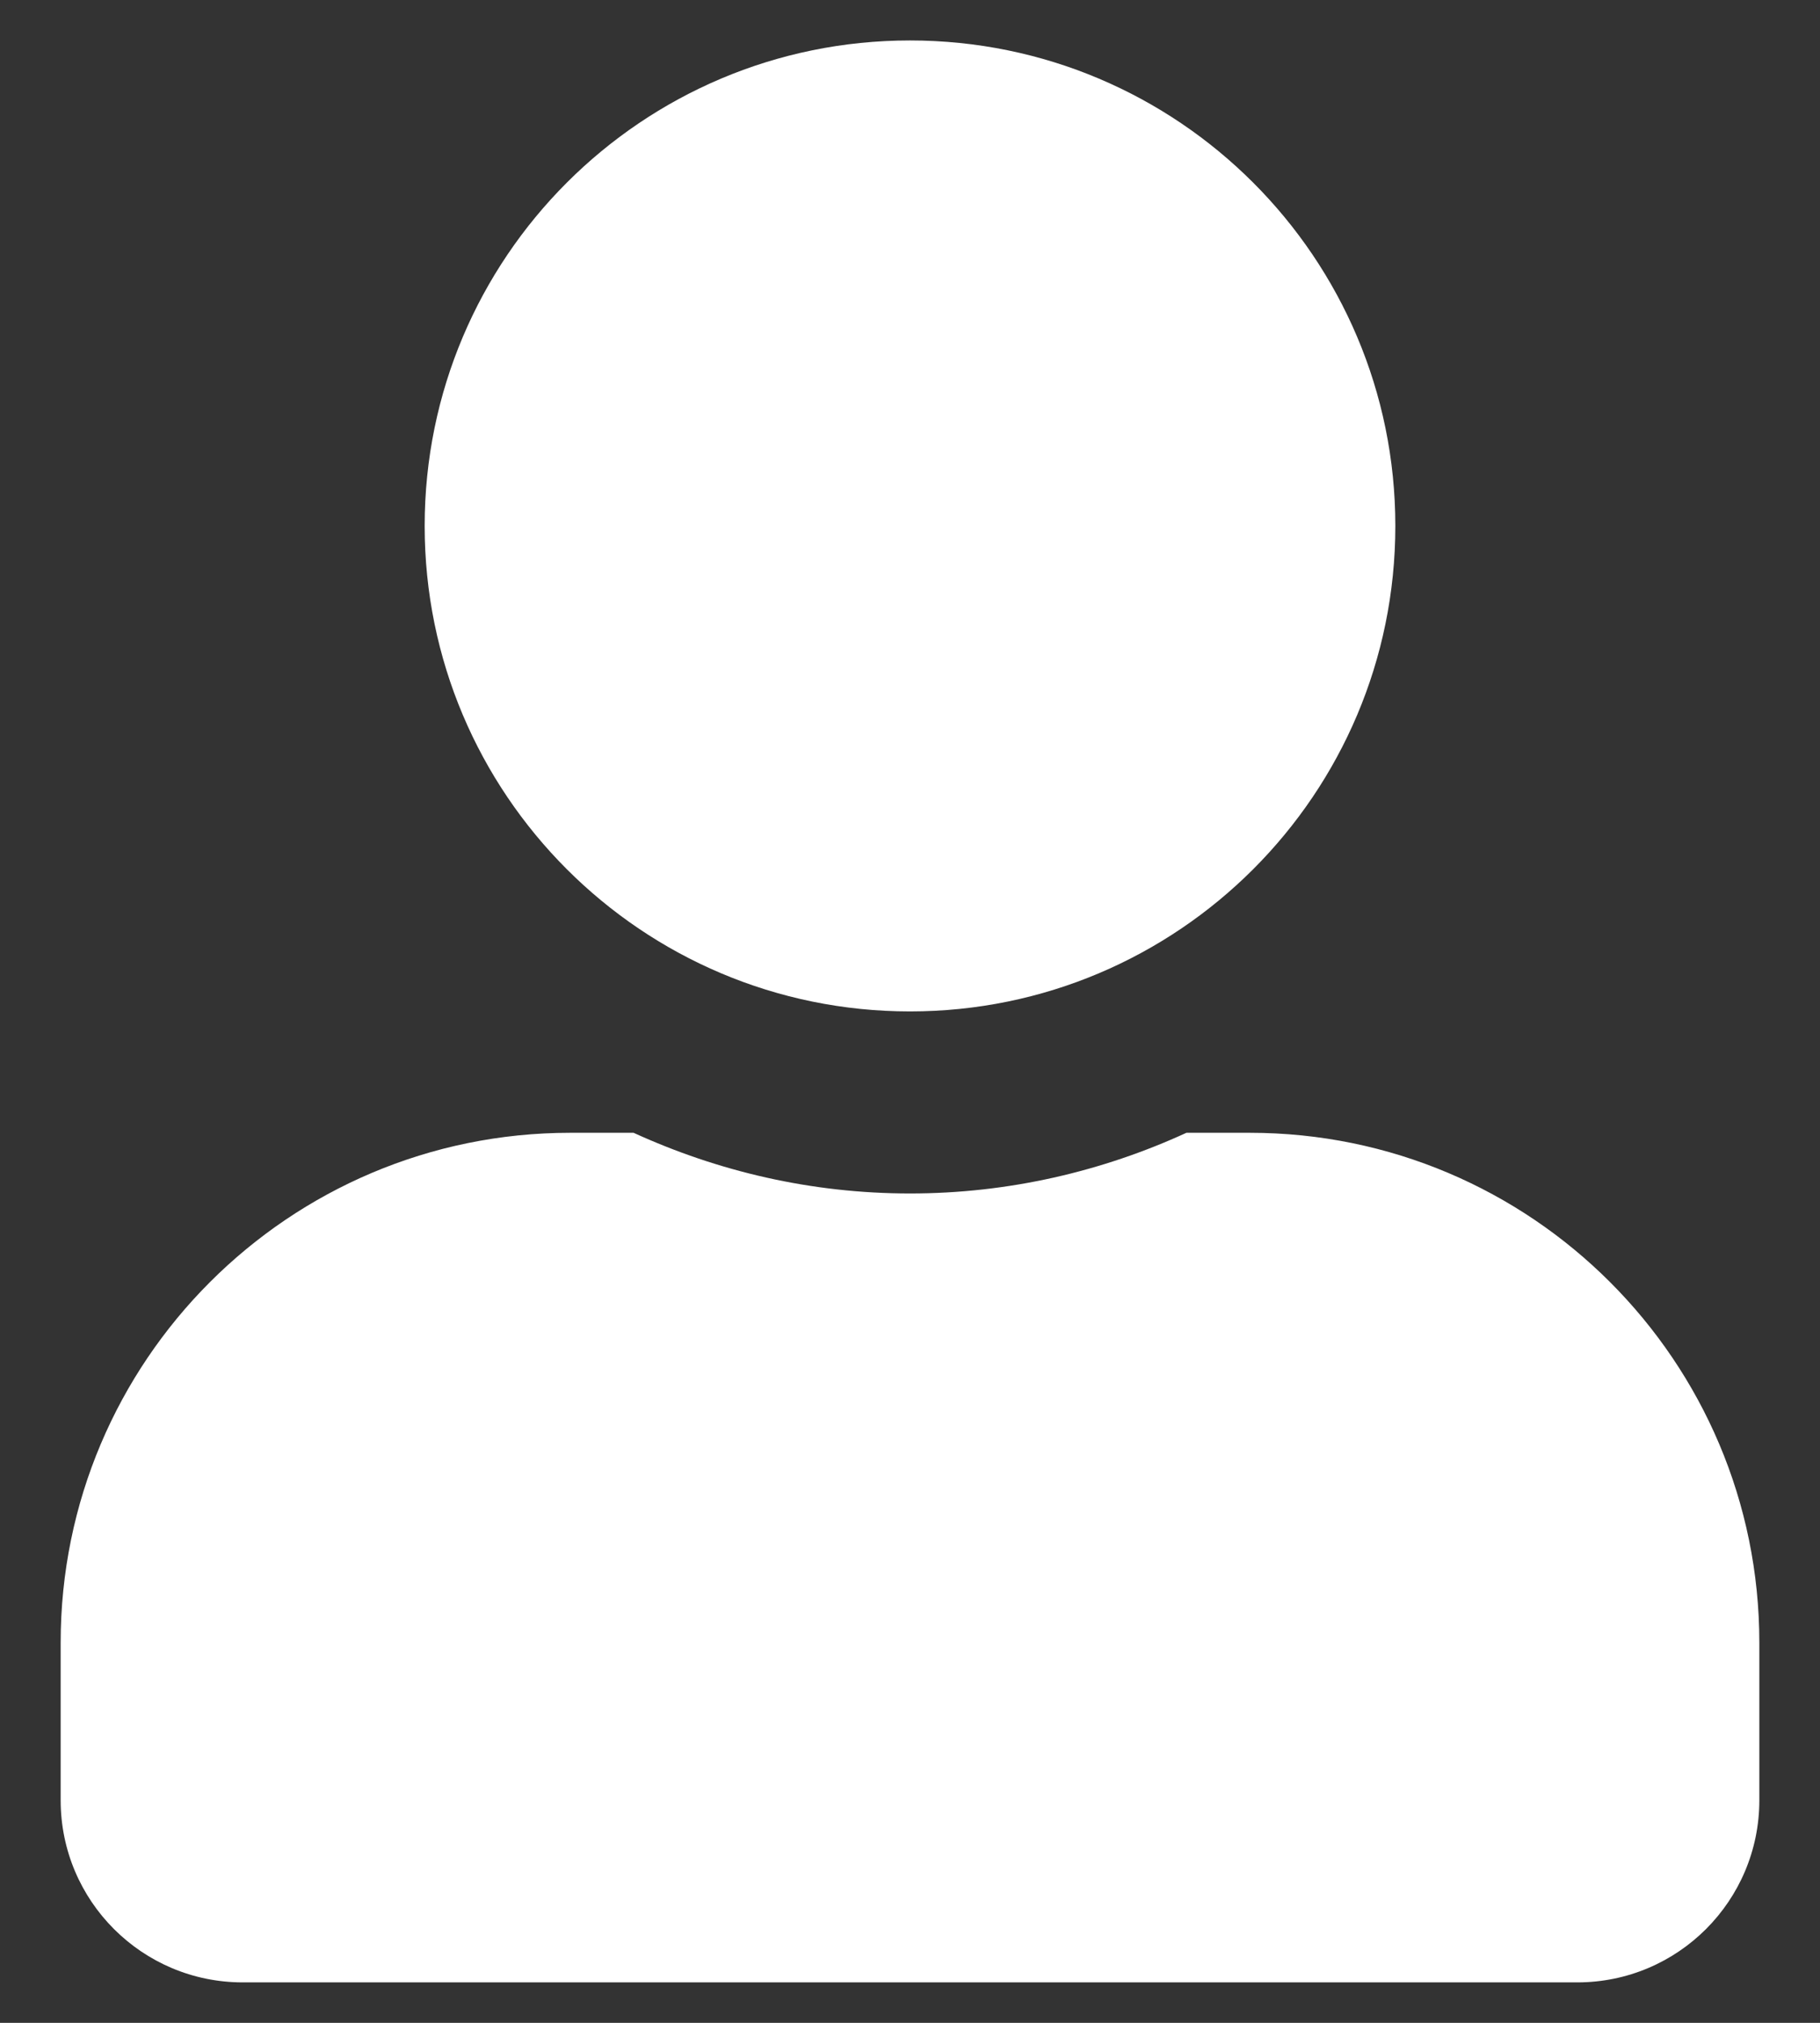
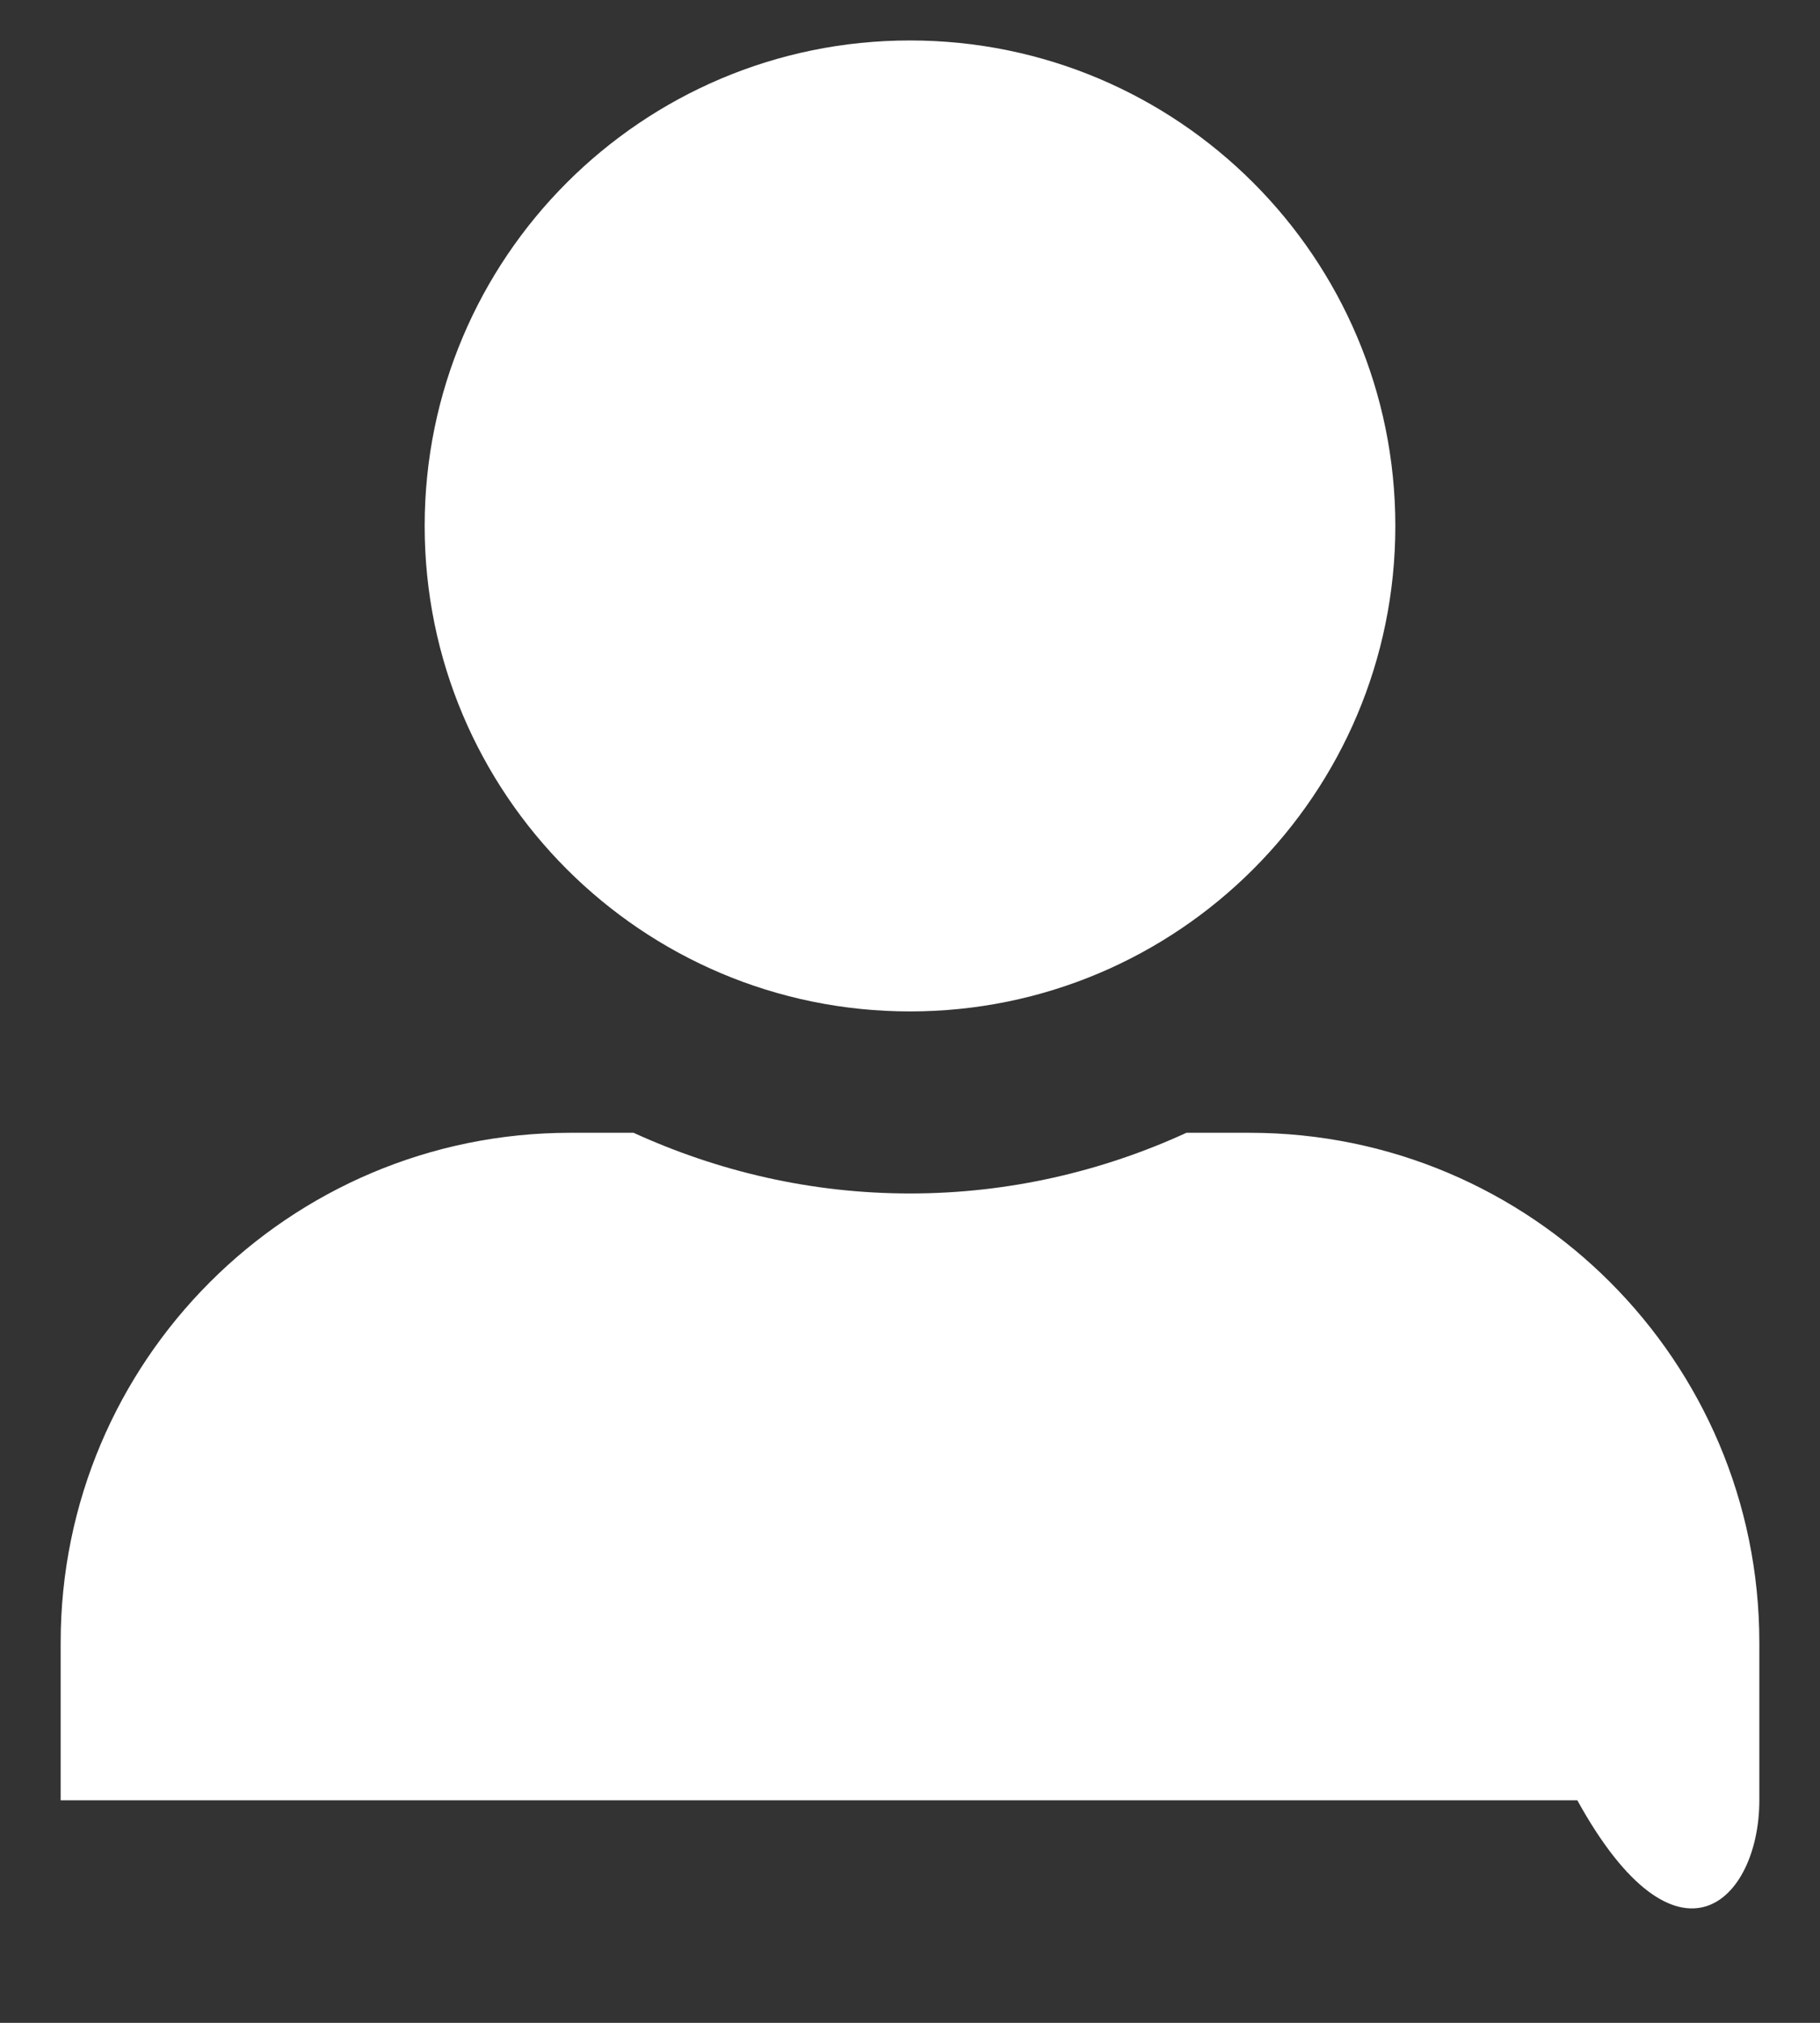
<svg xmlns="http://www.w3.org/2000/svg" width="18" height="20" viewBox="0 0 18 20" fill="none">
  <rect x="0" y="0" width="18" height="20" fill="#333333" stroke="none" />
-   <path d="M9 10C11.651 10 13.8 7.851 13.8 5.2C13.8 2.549 11.651 0.4 9 0.4C6.349 0.4 4.2 2.549 4.2 5.2C4.2 7.851 6.349 10 9 10ZM12.36 11.2H11.734C10.901 11.582 9.975 11.8 9 11.8C8.025 11.8 7.102 11.582 6.266 11.2H5.64C2.857 11.2 0.6 13.457 0.6 16.24V17.8C0.6 18.794 1.406 19.6 2.4 19.6H15.6C16.594 19.6 17.4 18.794 17.4 17.8V16.24C17.4 13.457 15.143 11.2 12.36 11.2Z" fill="white" />
+   <path d="M9 10C11.651 10 13.8 7.851 13.8 5.2C13.8 2.549 11.651 0.4 9 0.4C6.349 0.4 4.2 2.549 4.2 5.2C4.2 7.851 6.349 10 9 10ZM12.36 11.2H11.734C10.901 11.582 9.975 11.8 9 11.8C8.025 11.8 7.102 11.582 6.266 11.2H5.64C2.857 11.2 0.6 13.457 0.6 16.24V17.8H15.6C16.594 19.6 17.4 18.794 17.4 17.8V16.24C17.4 13.457 15.143 11.2 12.36 11.2Z" fill="white" />
</svg>